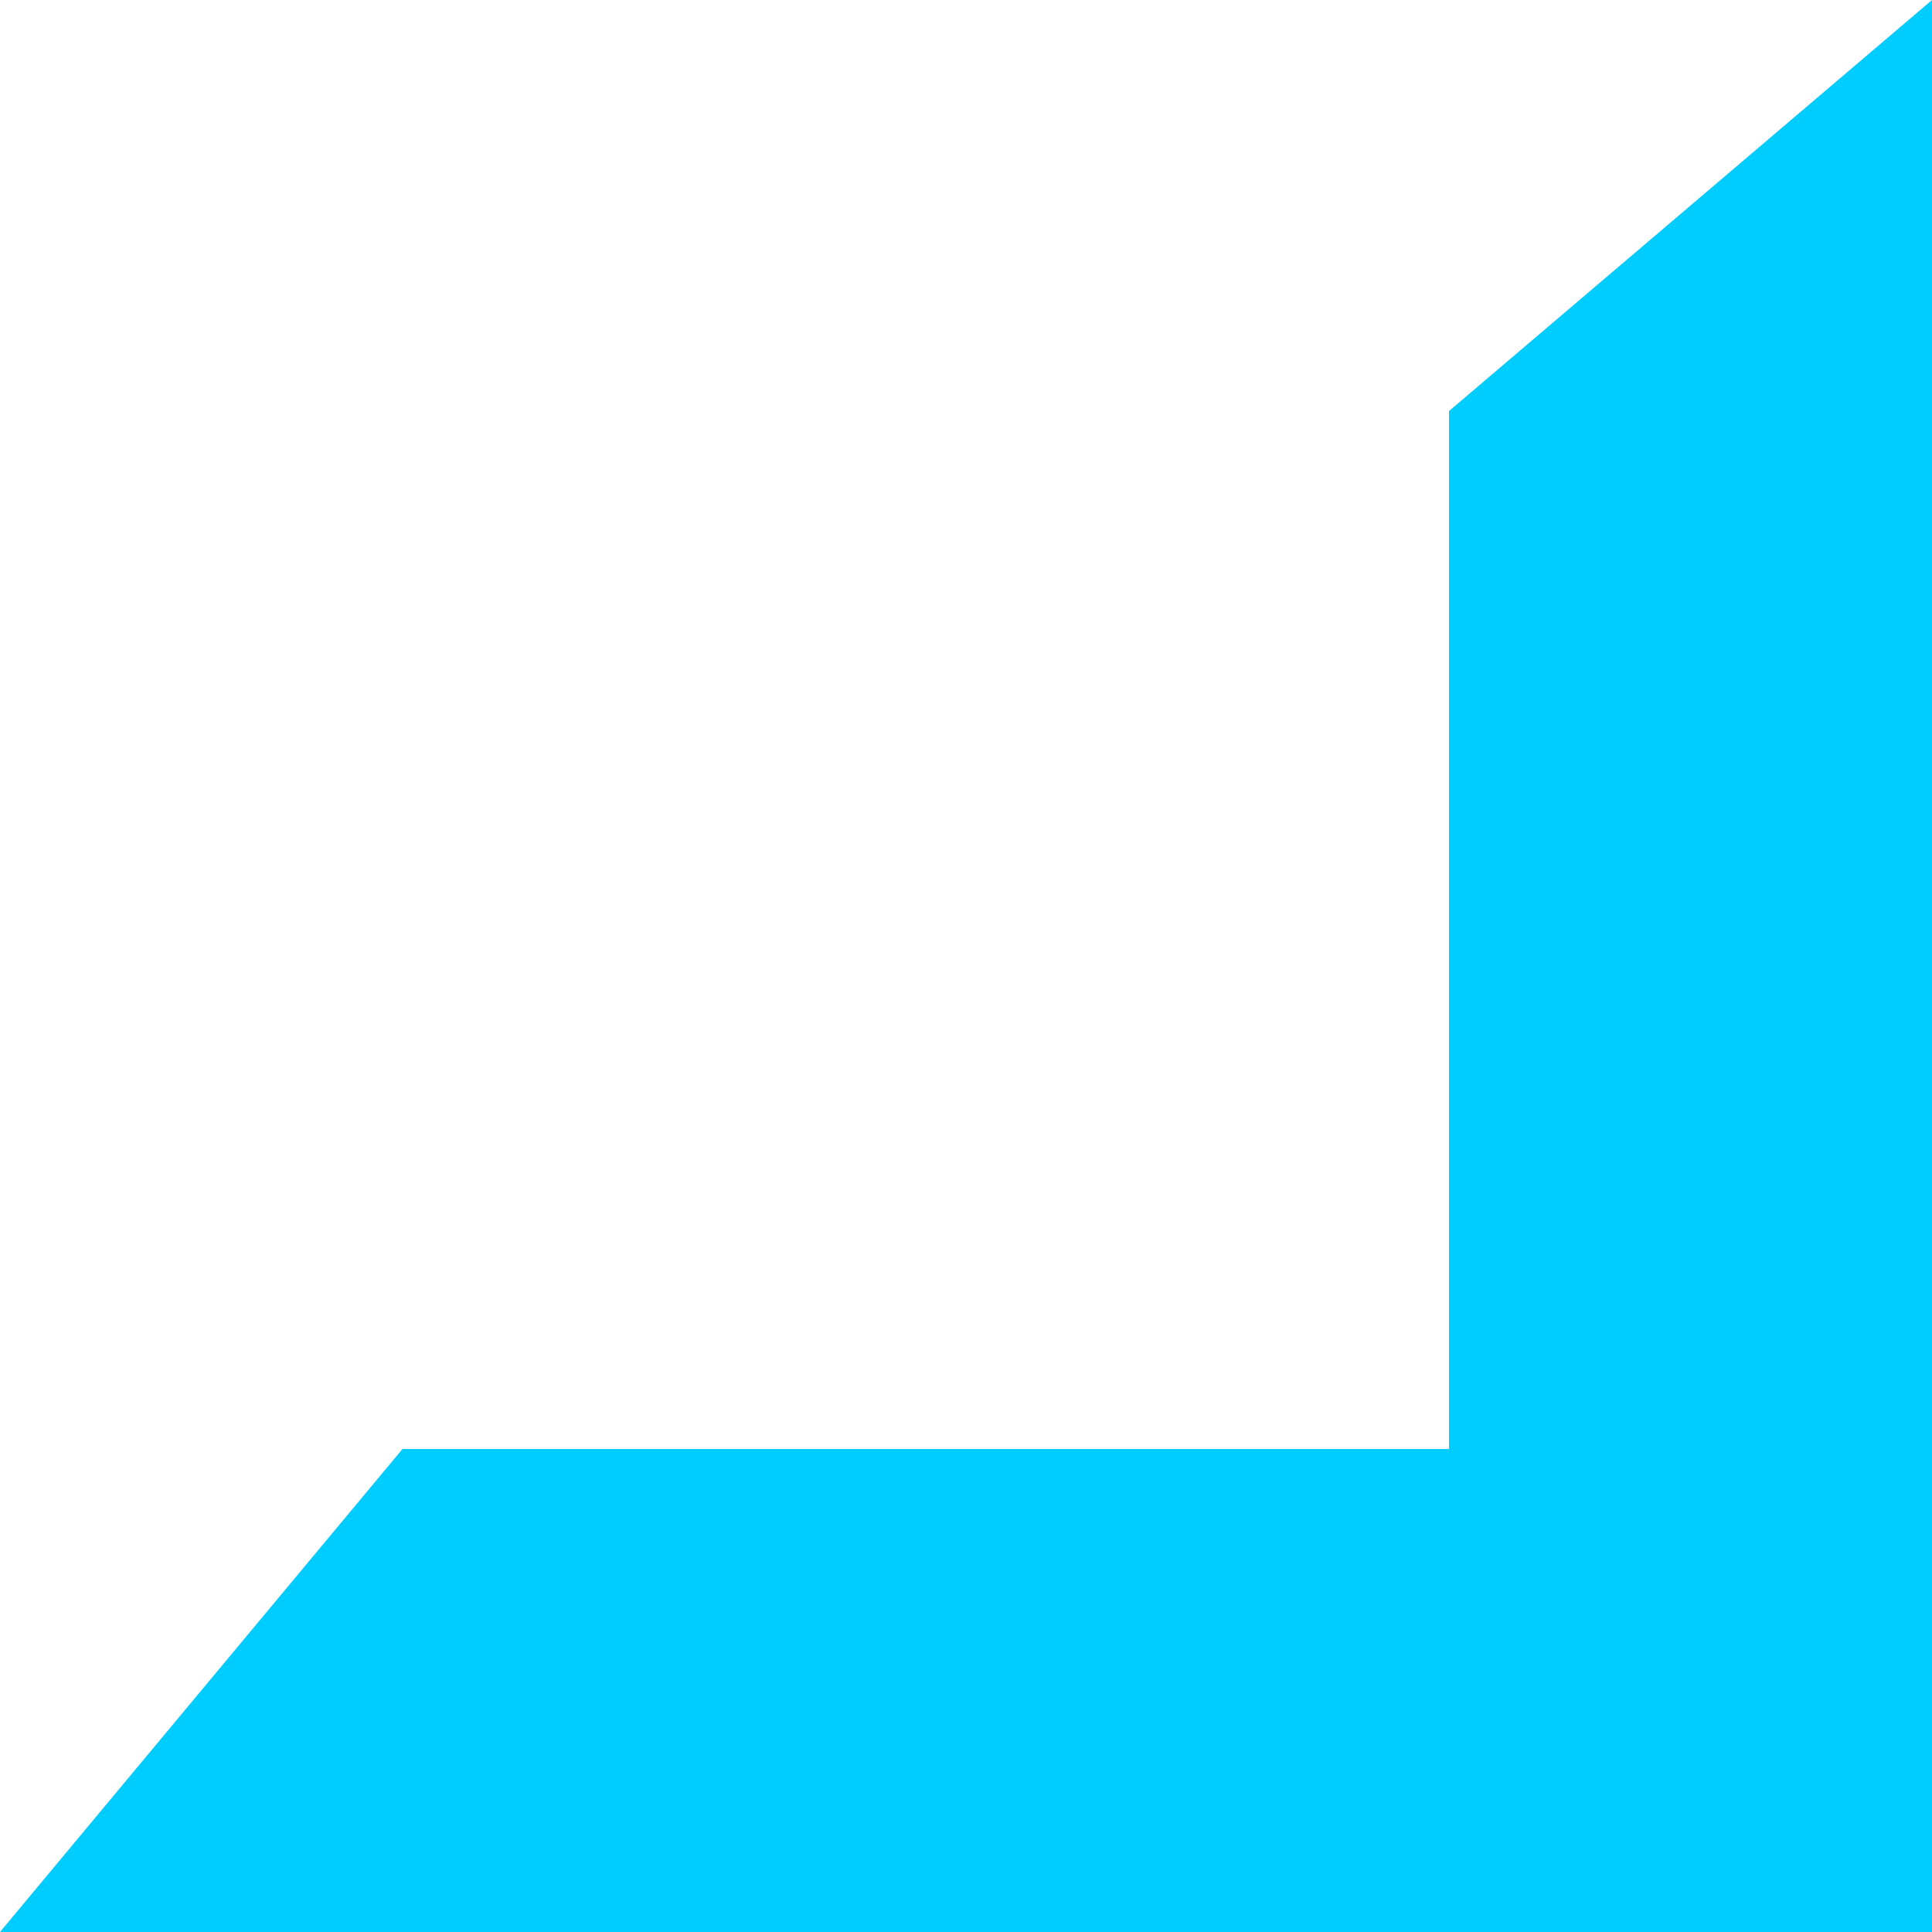
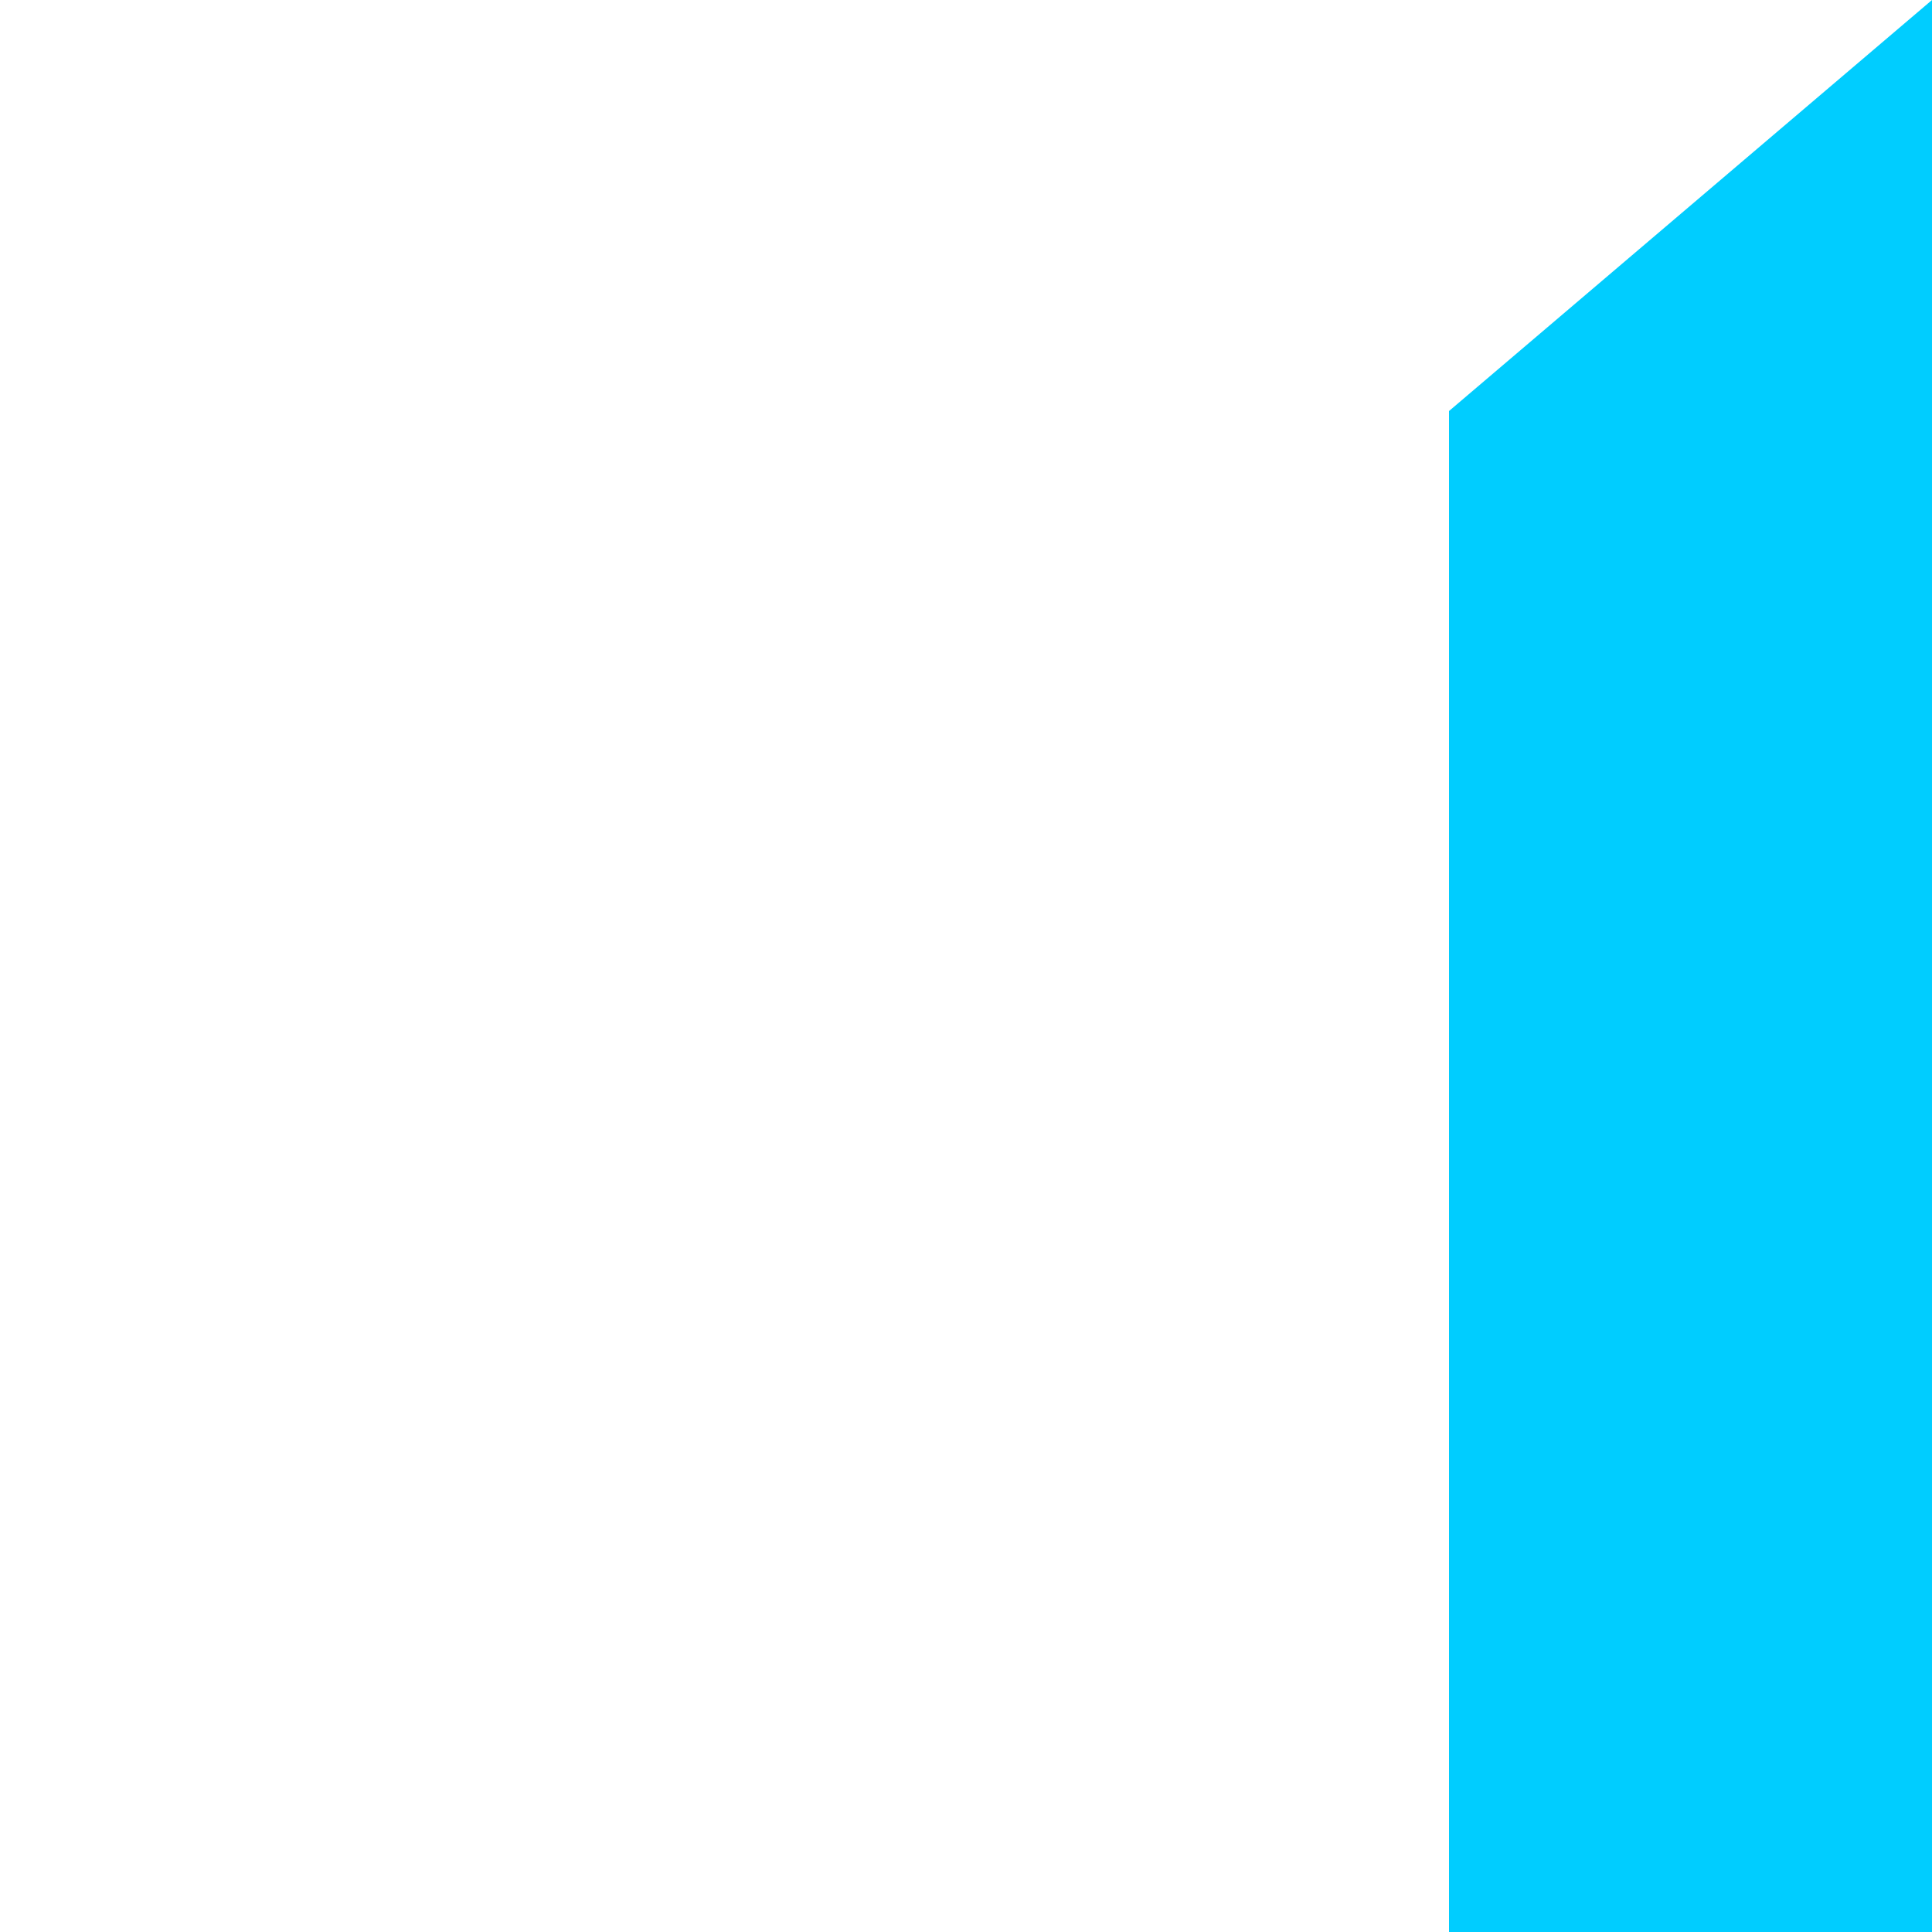
<svg xmlns="http://www.w3.org/2000/svg" width="16" height="16" viewBox="0 0 16 16" fill="none">
  <path d="M16 16L12 16L12 3.404L16 9.53674e-07L16 16Z" fill="#00CDFF" />
-   <path d="M16 16L16 12L3.333 12L0 16L16 16Z" fill="#00CDFF" />
</svg>